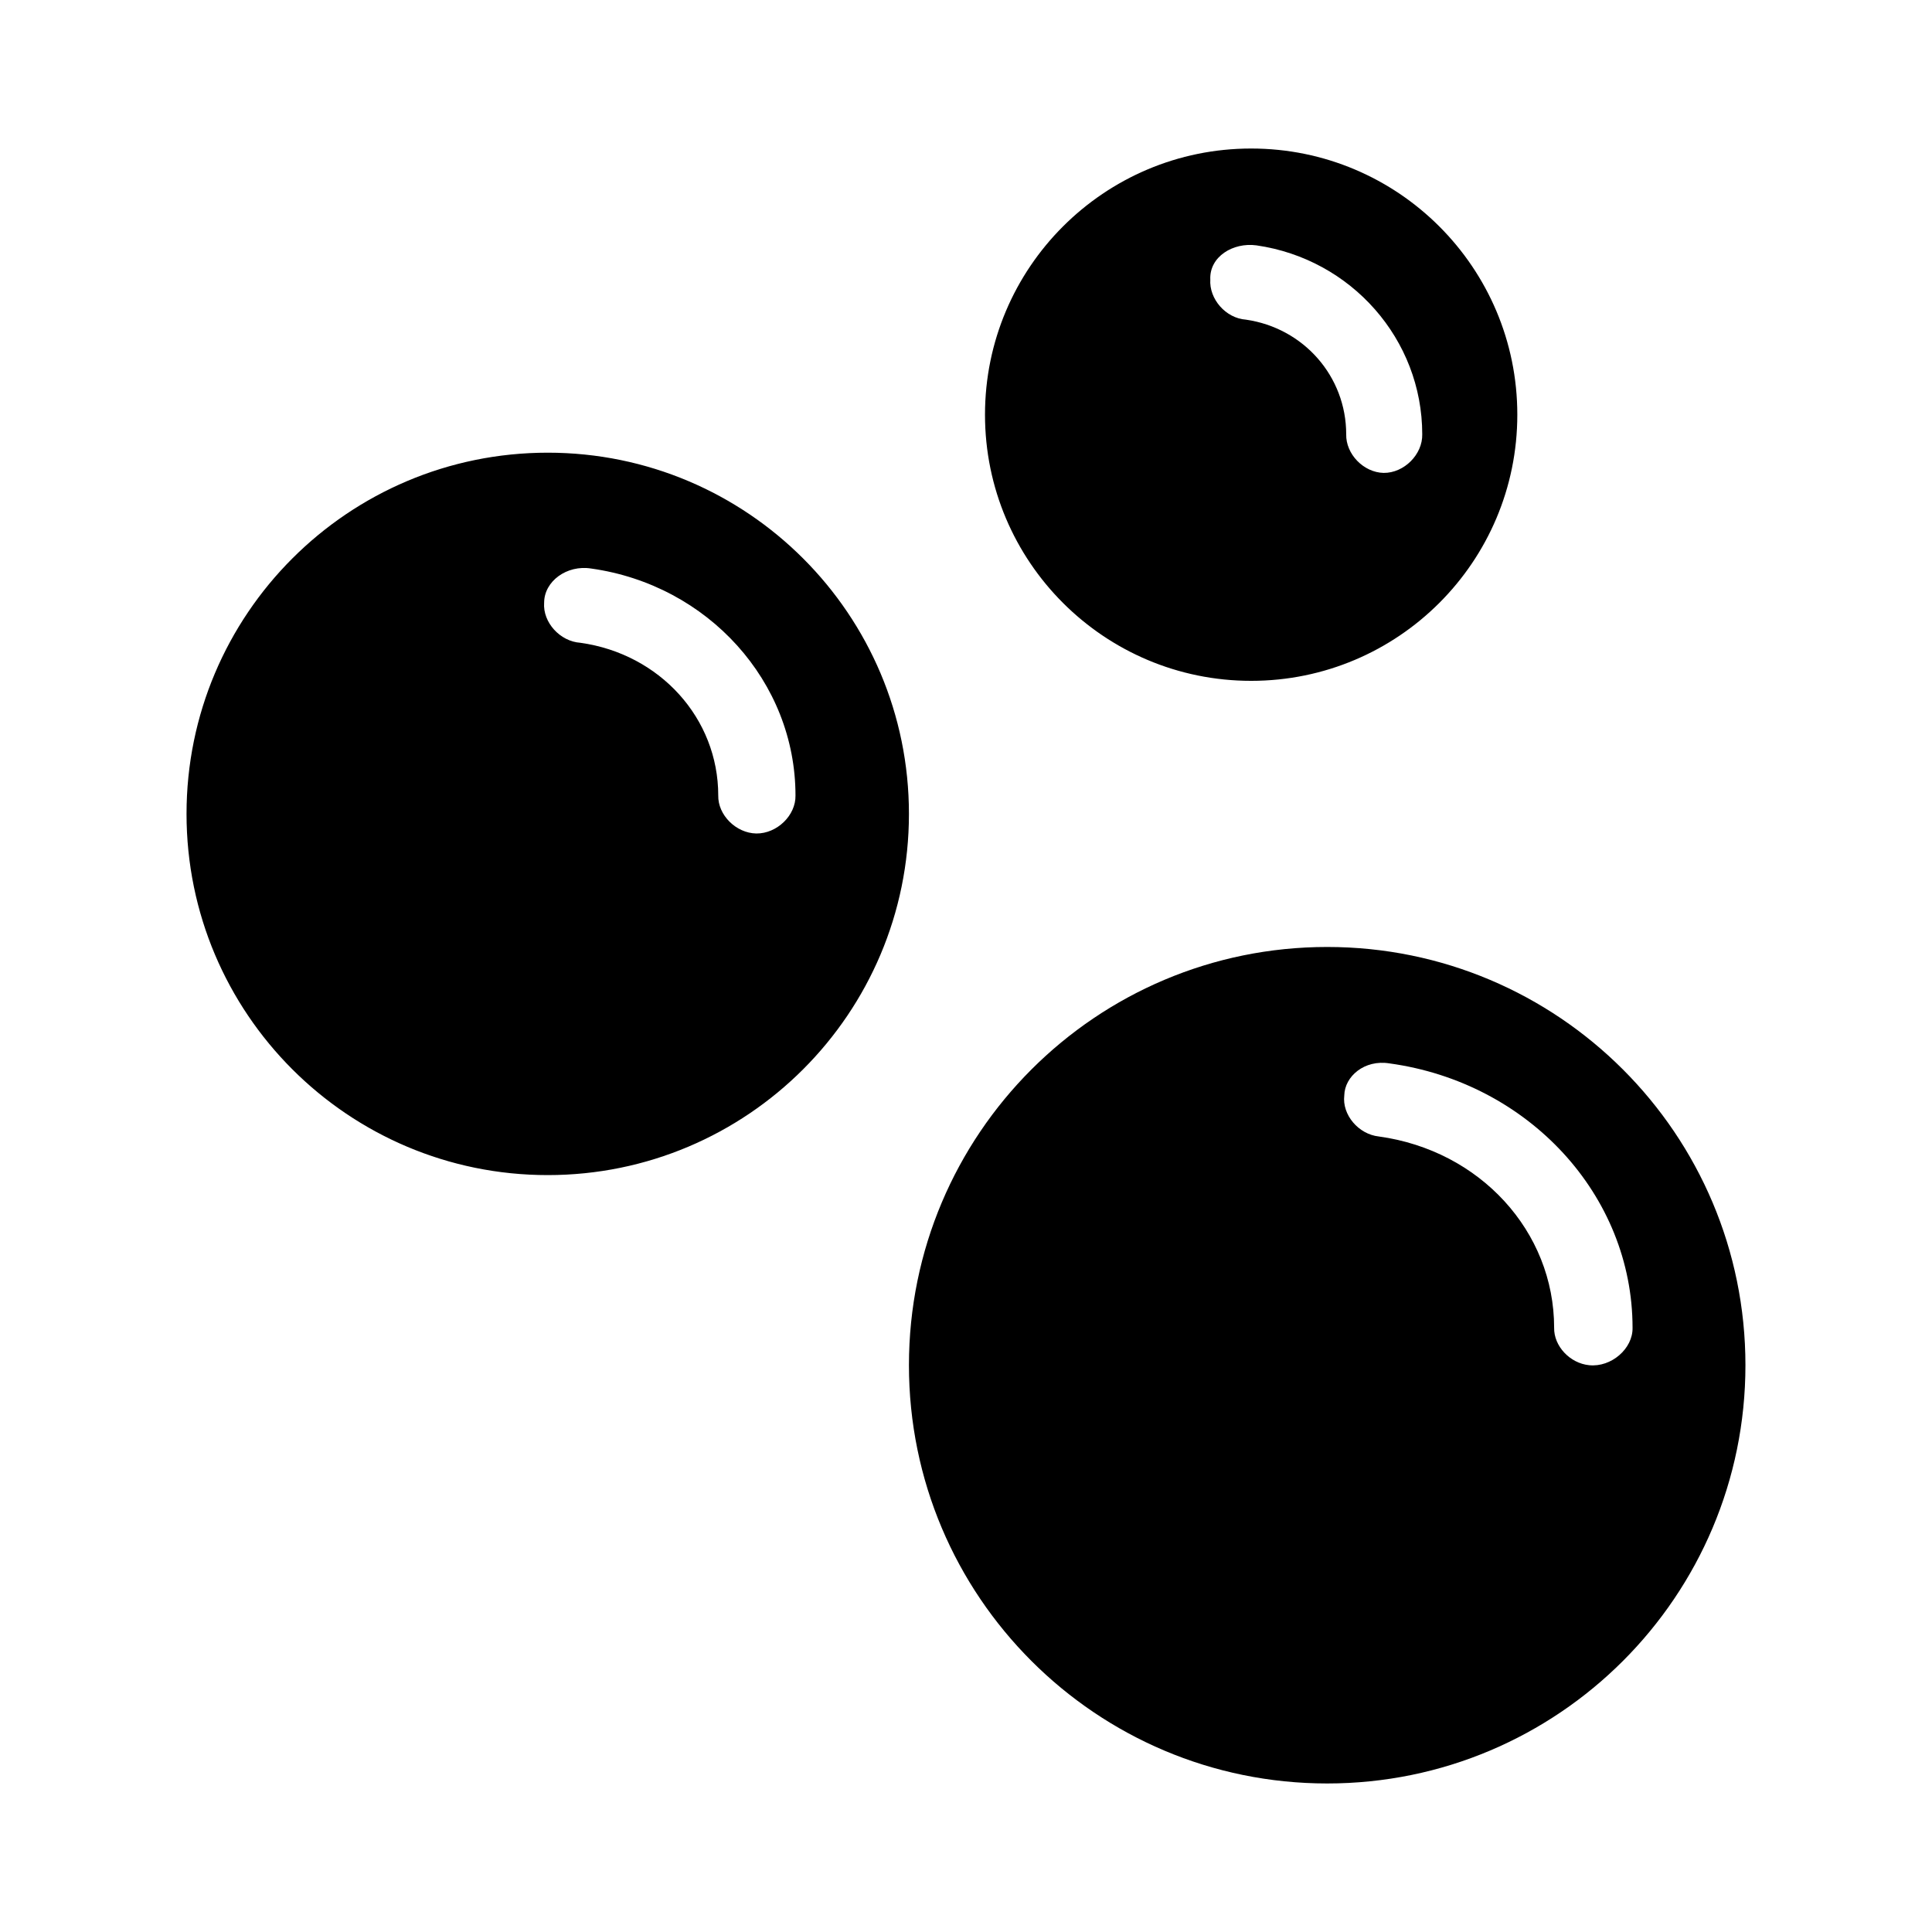
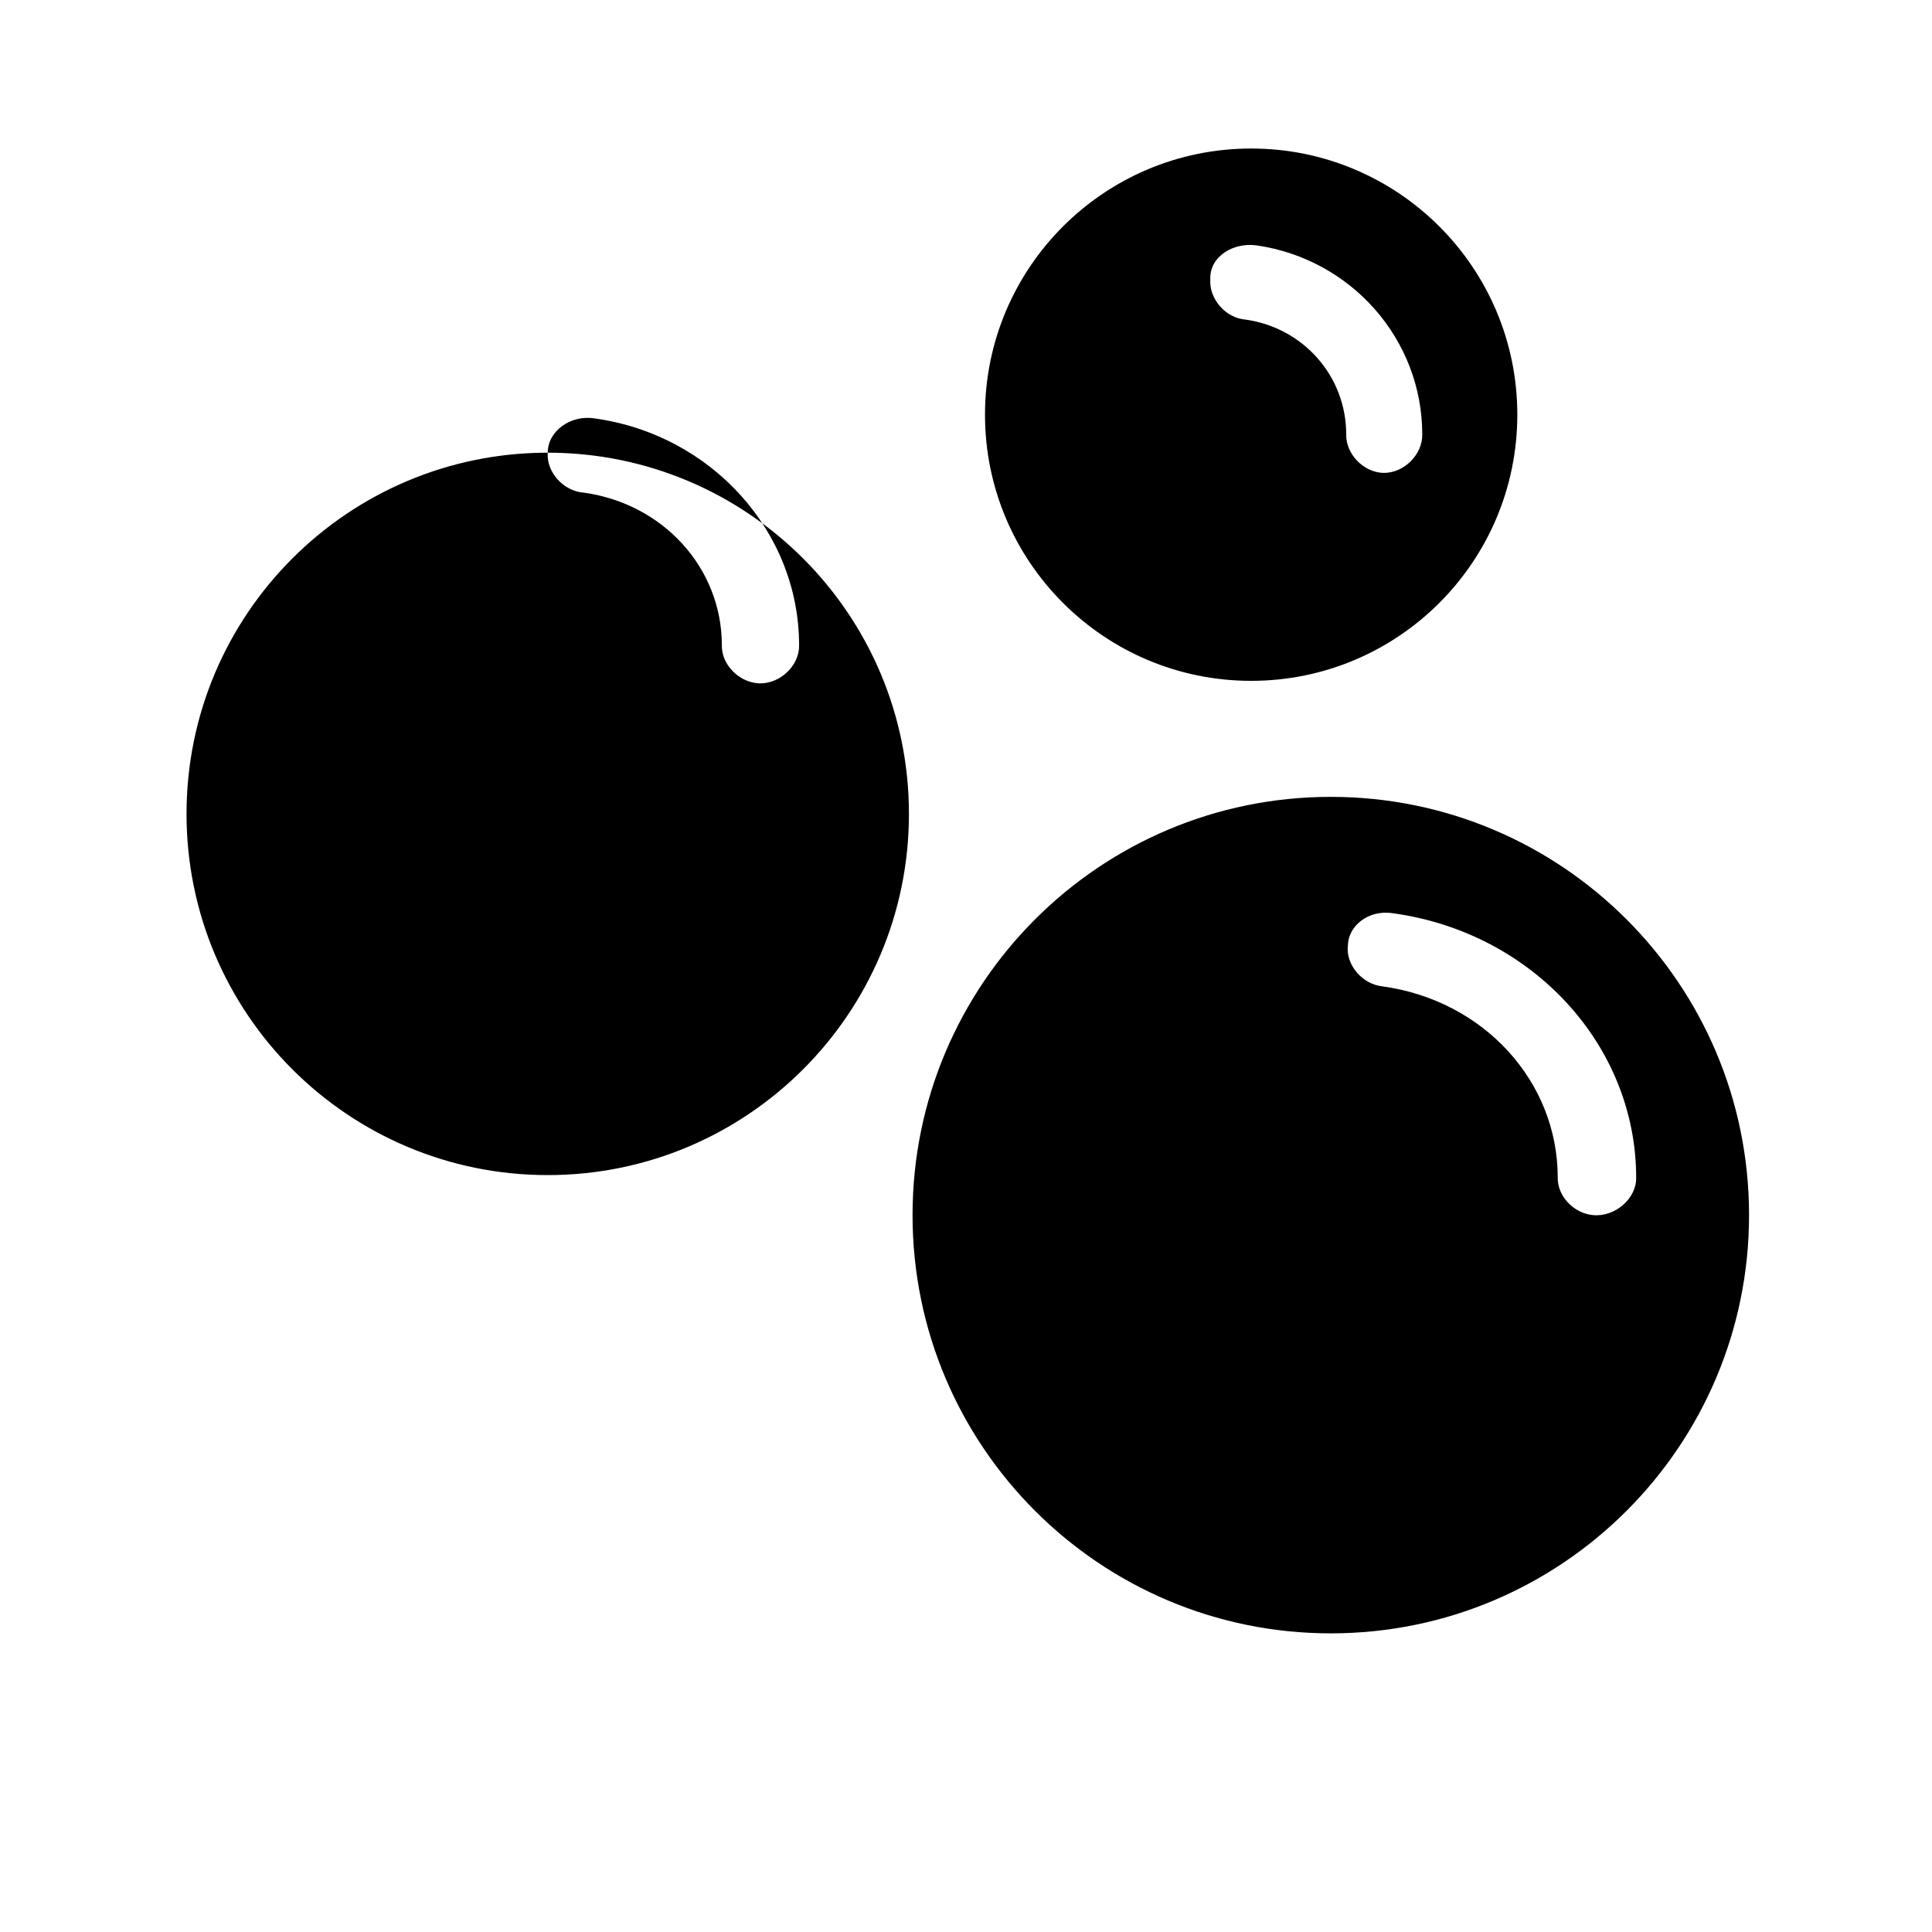
<svg xmlns="http://www.w3.org/2000/svg" fill="#000000" width="800px" height="800px" version="1.1" viewBox="144 144 512 512">
-   <path d="m475.57 183.36c38.953 0 70.535 31.578 70.535 70.535 0 38.953-31.578 70.535-70.535 70.535-38.953 0-70.535-31.578-70.535-70.535 0-38.953 31.578-70.535 70.535-70.535zm-10.824 34.645c-0.371 5.234 4.109 10.332 9.406 10.699 15.344 2.215 26.605 15.062 26.605 30.387-0.117 5.246 4.609 10.121 9.918 10.234 5.414 0.051 10.352-4.887 10.234-10.234 0-25.121-18.77-46.438-43.926-50.066-6.227-0.848-12.465 3.004-12.242 8.984zm-175.59 45.961c52.867 0 95.723 42.855 95.723 95.723 0 52.867-42.859 95.723-95.723 95.723-52.867 0-95.723-42.855-95.723-95.723 0-52.867 42.855-95.723 95.723-95.723zm-0.957 39.781c-0.371 5.195 4.211 10.242 9.617 10.598 21.062 2.953 36.527 20.016 36.527 40.461-0.109 5.172 4.691 9.973 10.078 10.078 5.488 0.059 10.5-4.805 10.391-10.078 0-30.109-23.145-55.793-54.16-60.141-6.406-1.027-12.461 3.367-12.449 9.082zm207.52 91.211c61.215 0 110.84 49.625 110.84 110.84 0 61.215-49.625 110.84-110.84 110.84s-110.84-49.625-110.84-110.84c0-61.215 49.625-110.84 110.84-110.84zm4.531 39.348c-0.617 5.109 3.75 10.293 9.168 10.875 26.801 3.691 46.445 25.148 46.445 50.695-0.098 4.844 4.18 9.414 9.289 9.918 5.84 0.598 11.605-4.379 11.492-9.918 0-35.121-27.547-64.988-64.395-70.062-6.676-1.086-11.895 3.457-12 8.488z" />
+   <path d="m475.57 183.36c38.953 0 70.535 31.578 70.535 70.535 0 38.953-31.578 70.535-70.535 70.535-38.953 0-70.535-31.578-70.535-70.535 0-38.953 31.578-70.535 70.535-70.535zm-10.824 34.645c-0.371 5.234 4.109 10.332 9.406 10.699 15.344 2.215 26.605 15.062 26.605 30.387-0.117 5.246 4.609 10.121 9.918 10.234 5.414 0.051 10.352-4.887 10.234-10.234 0-25.121-18.77-46.438-43.926-50.066-6.227-0.848-12.465 3.004-12.242 8.984zm-175.59 45.961c52.867 0 95.723 42.855 95.723 95.723 0 52.867-42.859 95.723-95.723 95.723-52.867 0-95.723-42.855-95.723-95.723 0-52.867 42.855-95.723 95.723-95.723zc-0.371 5.195 4.211 10.242 9.617 10.598 21.062 2.953 36.527 20.016 36.527 40.461-0.109 5.172 4.691 9.973 10.078 10.078 5.488 0.059 10.5-4.805 10.391-10.078 0-30.109-23.145-55.793-54.16-60.141-6.406-1.027-12.461 3.367-12.449 9.082zm207.52 91.211c61.215 0 110.84 49.625 110.84 110.84 0 61.215-49.625 110.84-110.84 110.84s-110.84-49.625-110.84-110.84c0-61.215 49.625-110.84 110.84-110.84zm4.531 39.348c-0.617 5.109 3.75 10.293 9.168 10.875 26.801 3.691 46.445 25.148 46.445 50.695-0.098 4.844 4.18 9.414 9.289 9.918 5.84 0.598 11.605-4.379 11.492-9.918 0-35.121-27.547-64.988-64.395-70.062-6.676-1.086-11.895 3.457-12 8.488z" />
</svg>